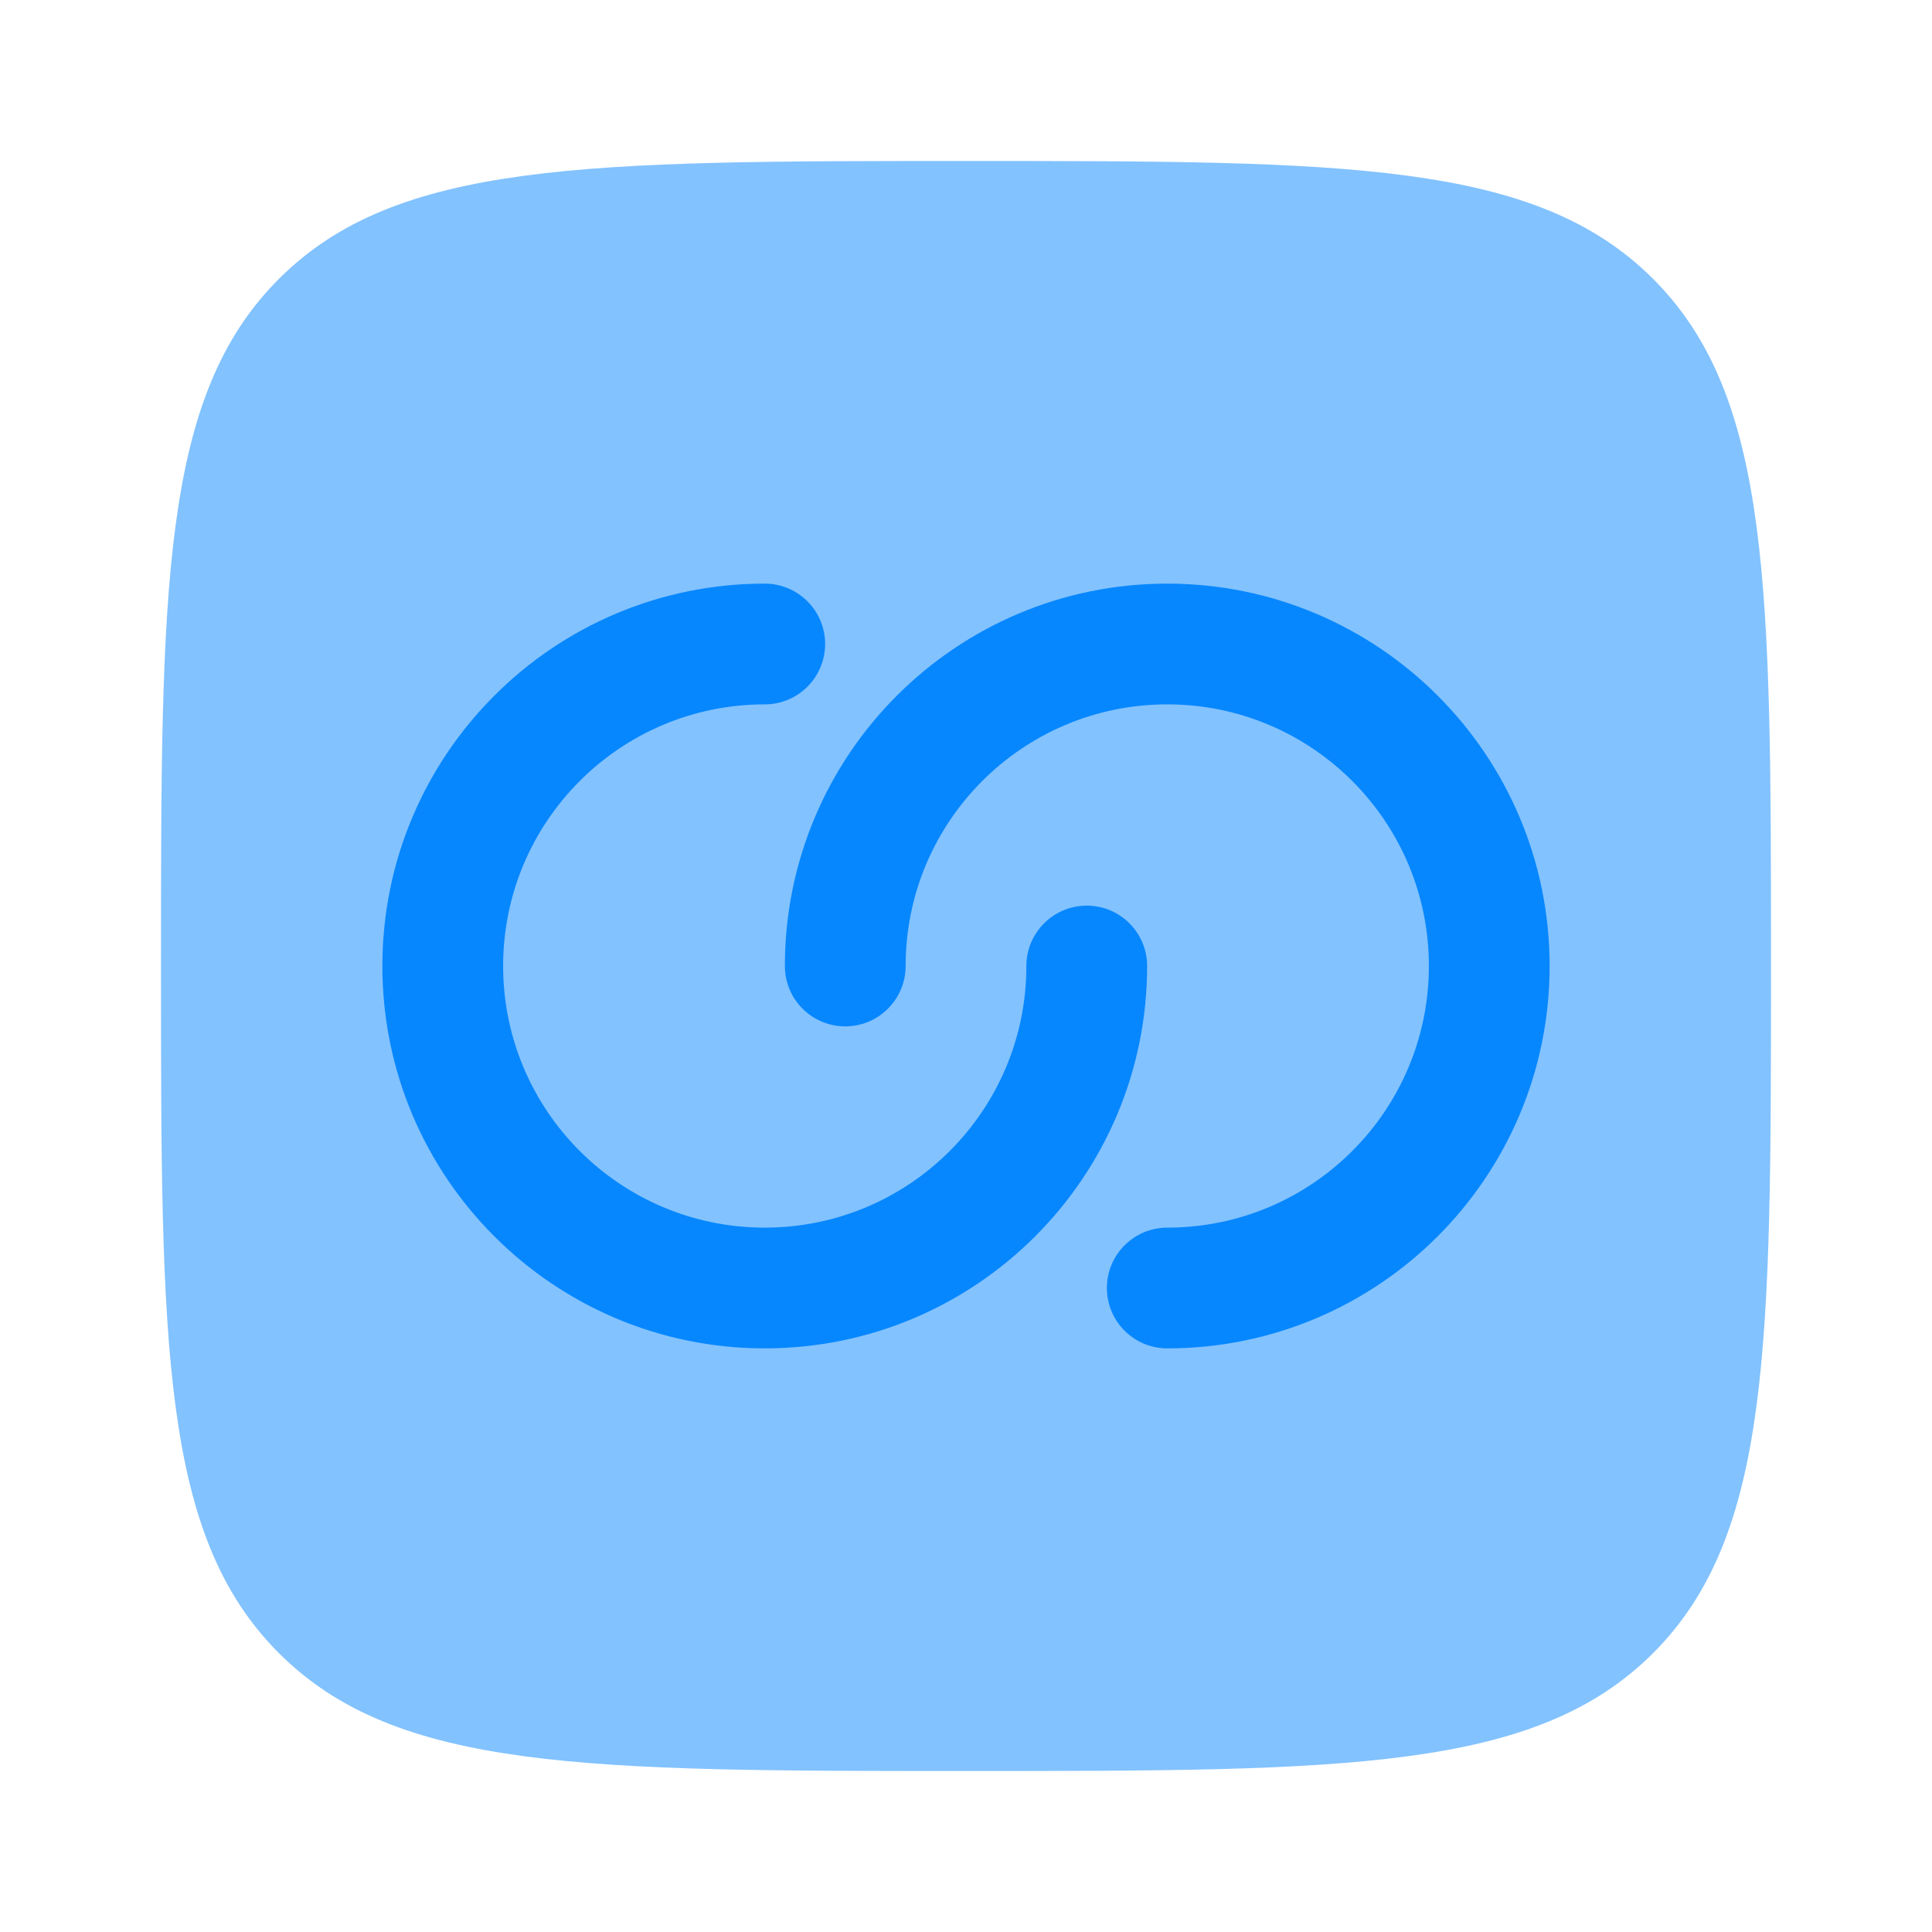
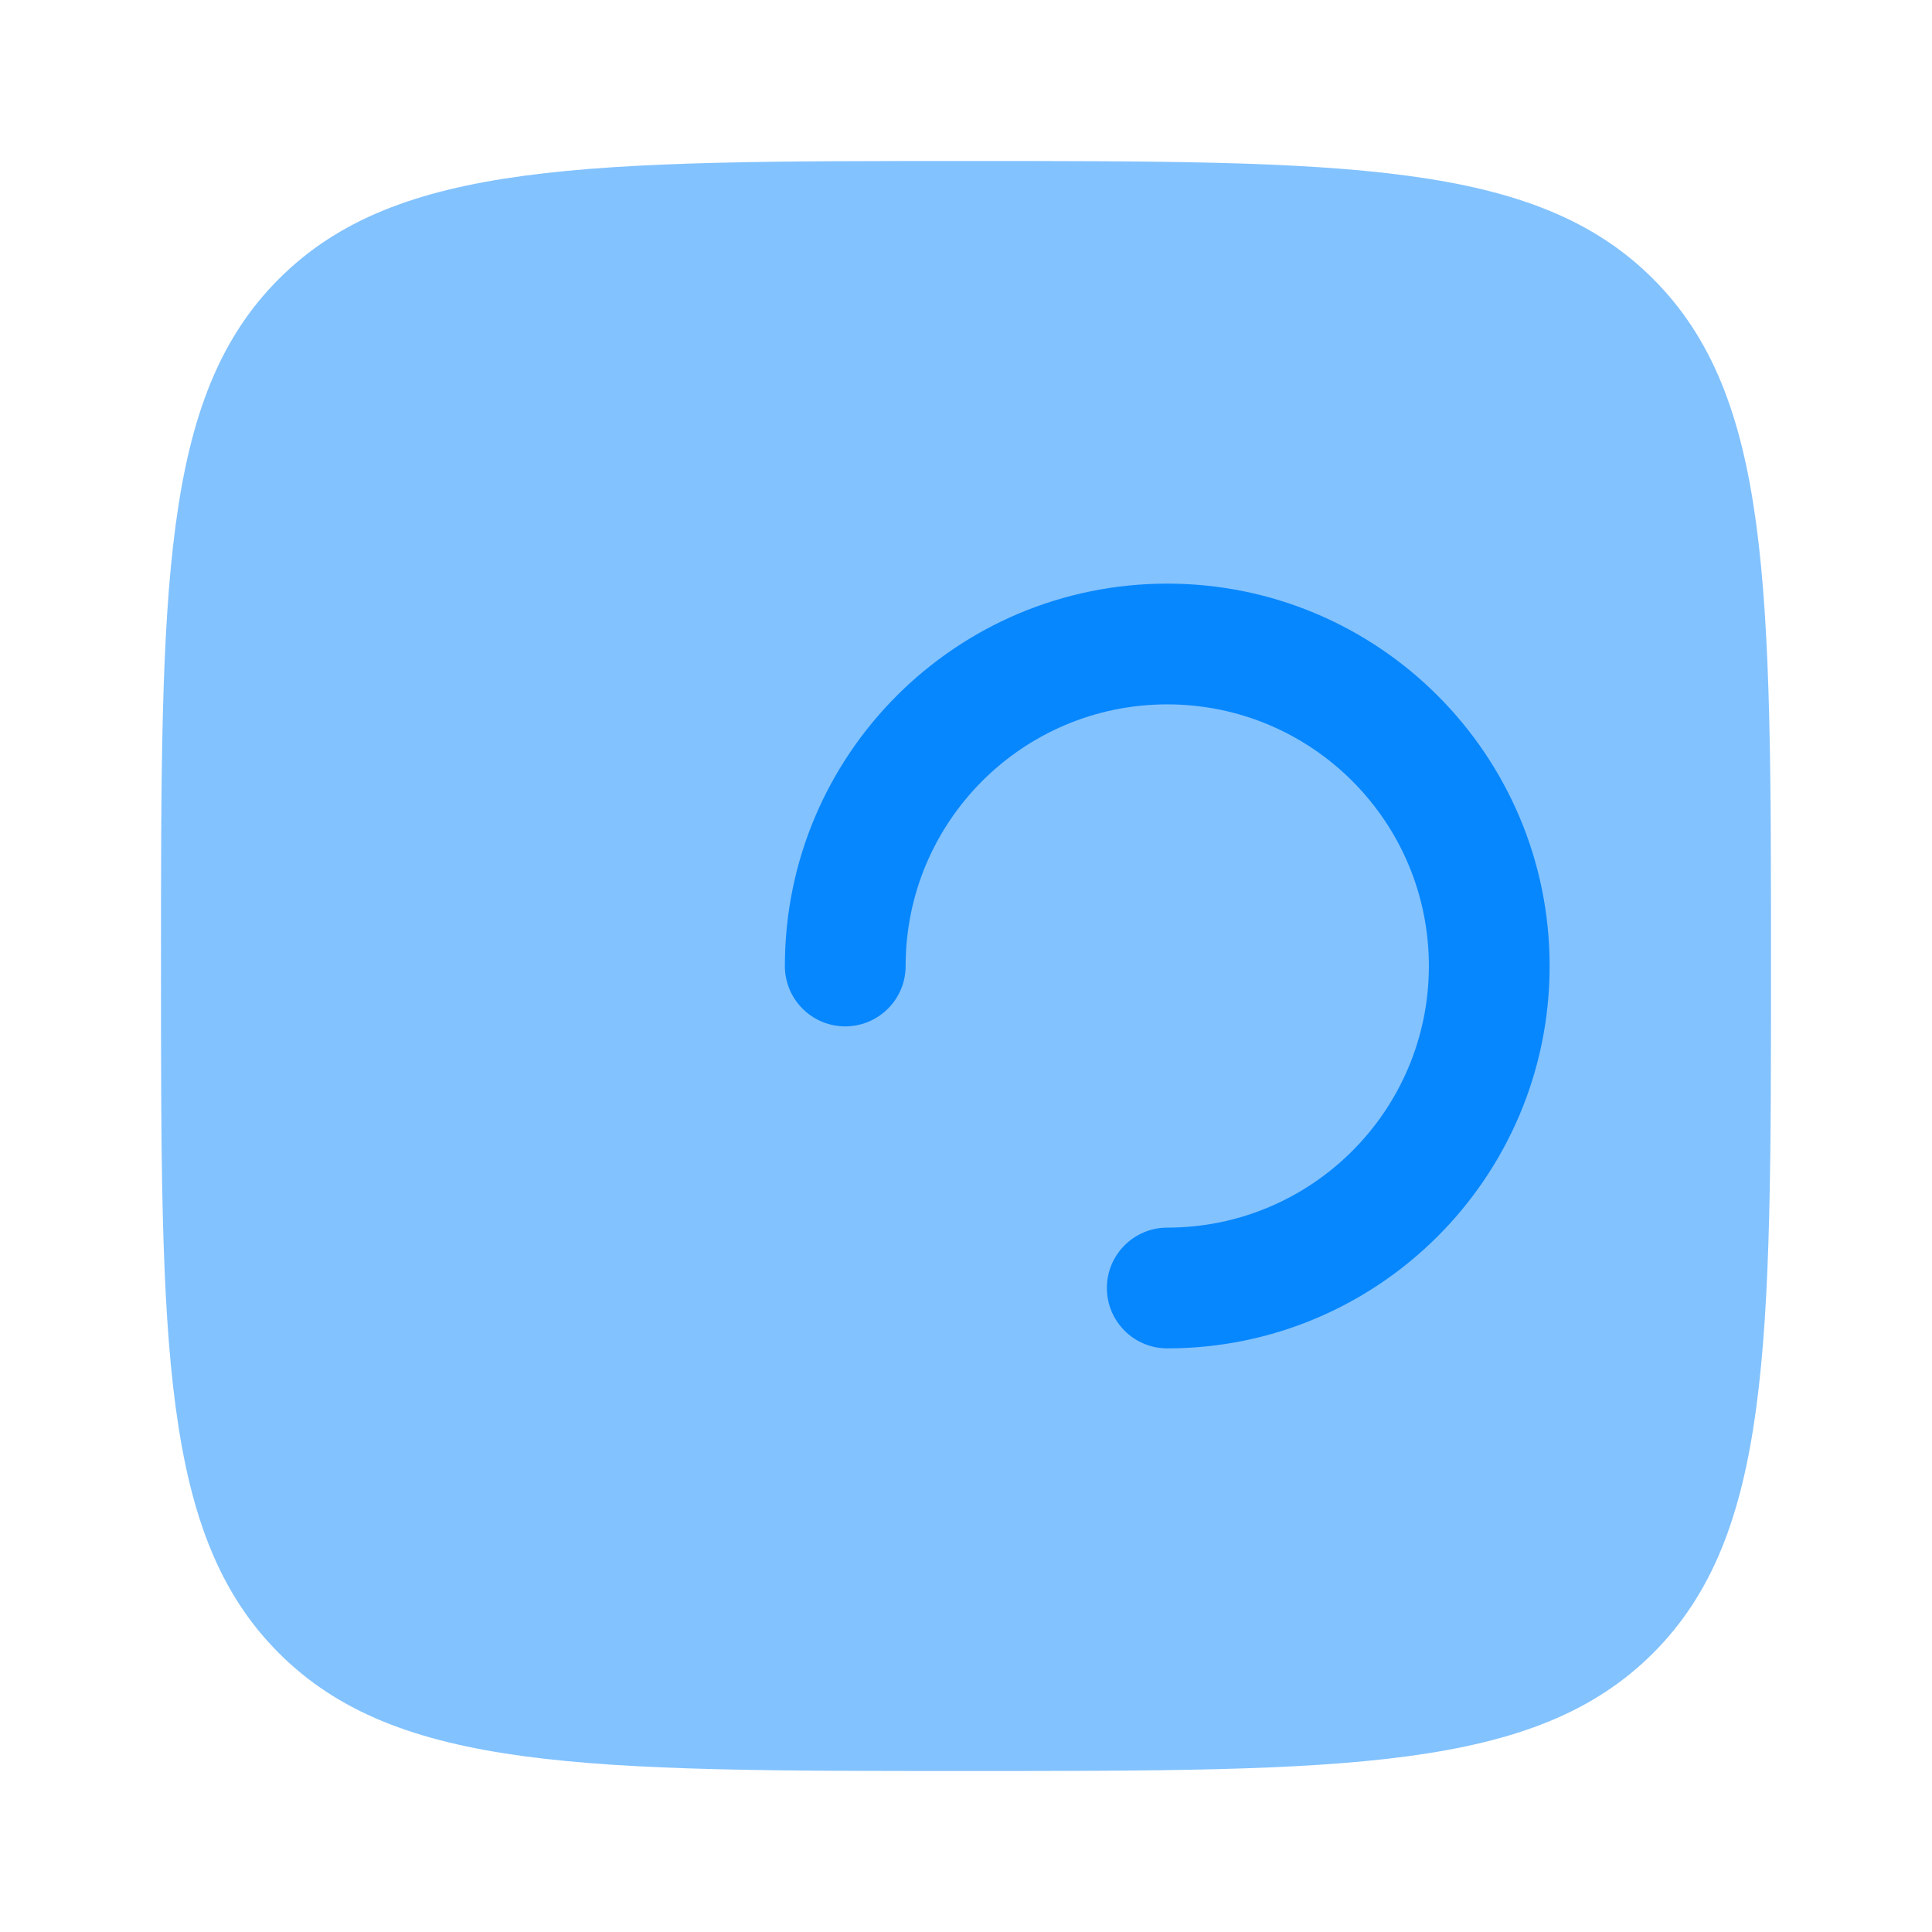
<svg xmlns="http://www.w3.org/2000/svg" width="48" height="48" viewBox="0 0 48 48" fill="none">
  <path opacity="0.5" d="M6.929 41.071C9.858 44 14.572 44 24 44C33.428 44 38.142 44 41.071 41.071C44 38.142 44 33.428 44 24C44 14.572 44 9.858 41.071 6.929C38.142 4 33.428 4 24 4C14.572 4 9.858 4 6.929 6.929C4 9.858 4 14.572 4 24C4 33.428 4 38.142 6.929 41.071Z" fill="#0787FE" />
-   <path d="M19 17.5C15.41 17.5 12.5 20.41 12.5 24C12.5 27.59 15.41 30.5 19 30.5C22.59 30.5 25.5 27.59 25.5 24C25.5 23.172 26.172 22.5 27 22.5C27.828 22.5 28.5 23.172 28.5 24C28.5 29.247 24.247 33.5 19 33.5C13.753 33.5 9.5 29.247 9.5 24C9.5 18.753 13.753 14.5 19 14.5C19.828 14.5 20.5 15.172 20.5 16C20.5 16.828 19.828 17.5 19 17.5Z" fill="#0787FE" />
  <path d="M35.5 24C35.5 27.59 32.59 30.5 29 30.5C28.172 30.5 27.5 31.172 27.5 32C27.5 32.828 28.172 33.5 29 33.5C34.247 33.5 38.5 29.247 38.5 24C38.5 18.753 34.247 14.5 29 14.5C23.753 14.5 19.5 18.753 19.5 24C19.5 24.828 20.172 25.5 21 25.5C21.828 25.5 22.5 24.828 22.5 24C22.5 20.41 25.41 17.5 29 17.5C32.59 17.5 35.5 20.41 35.5 24Z" fill="#0787FE" />
</svg>